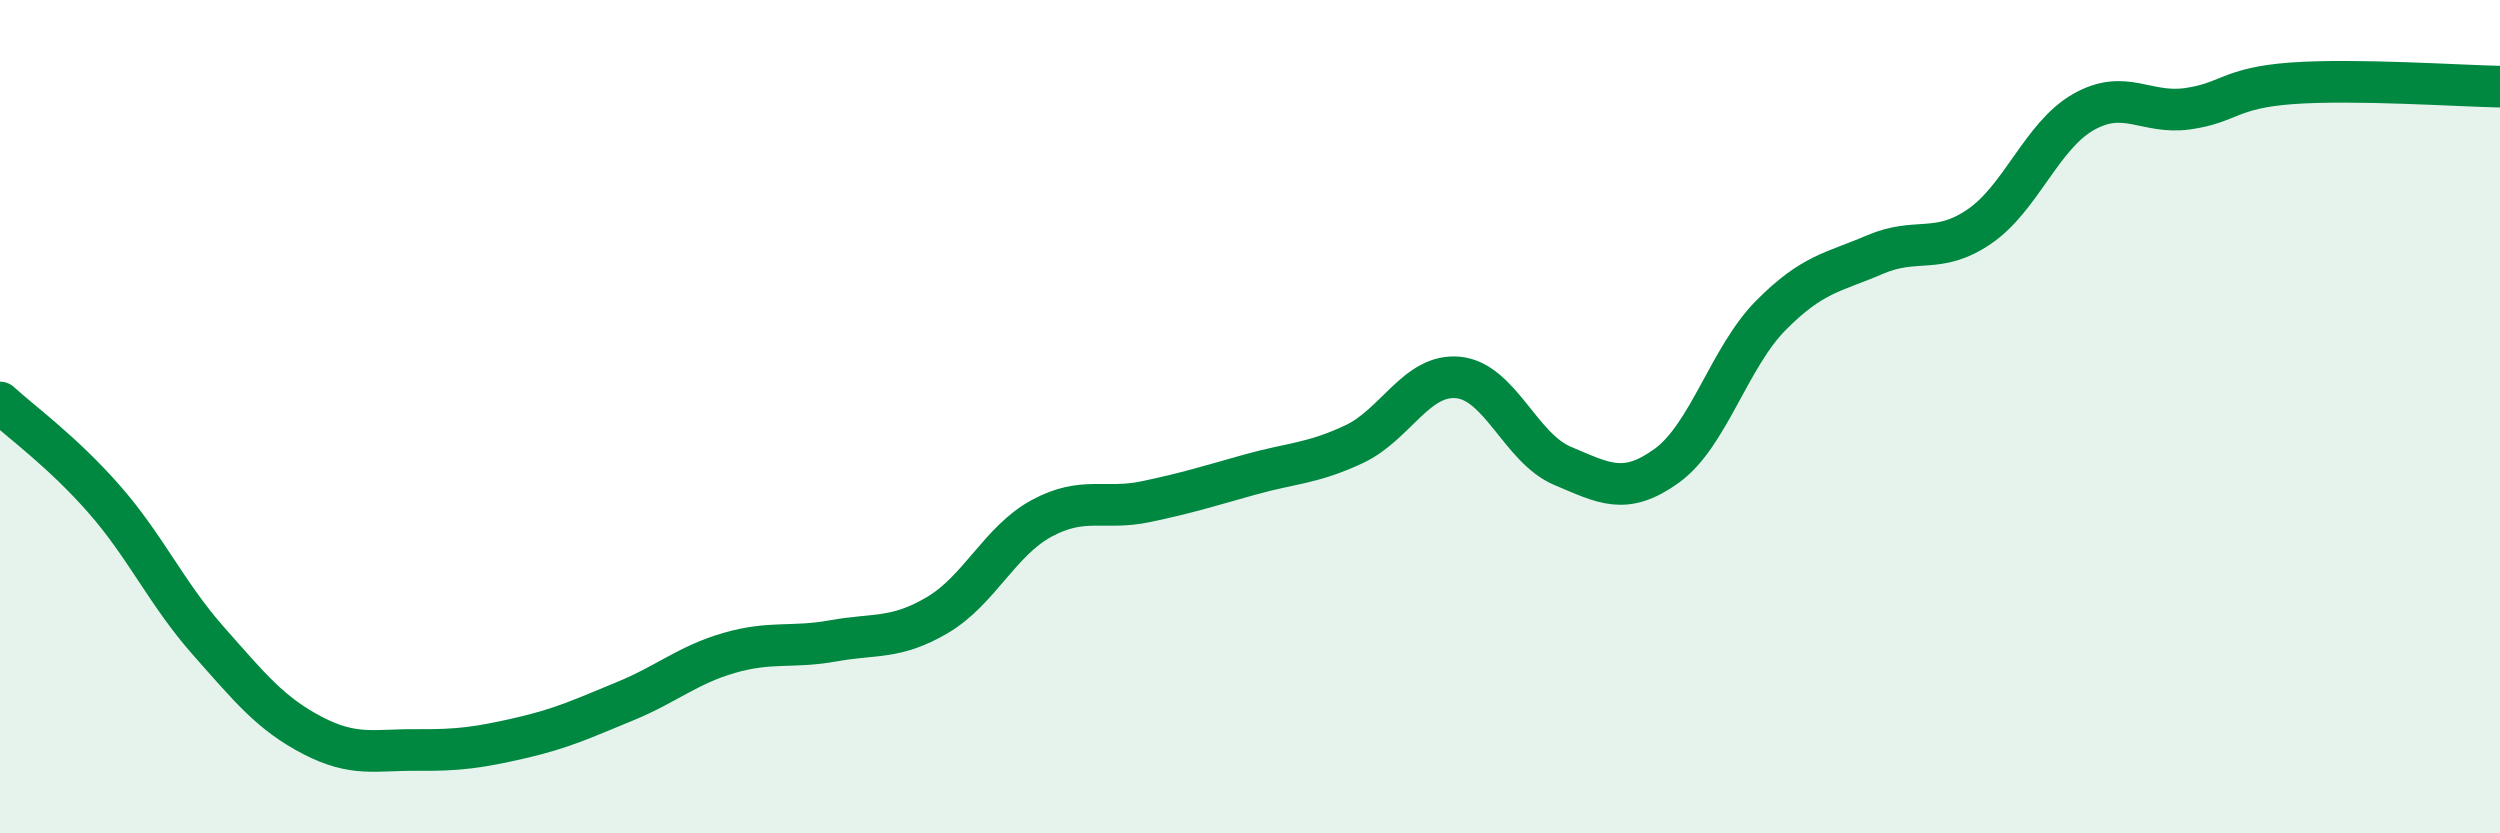
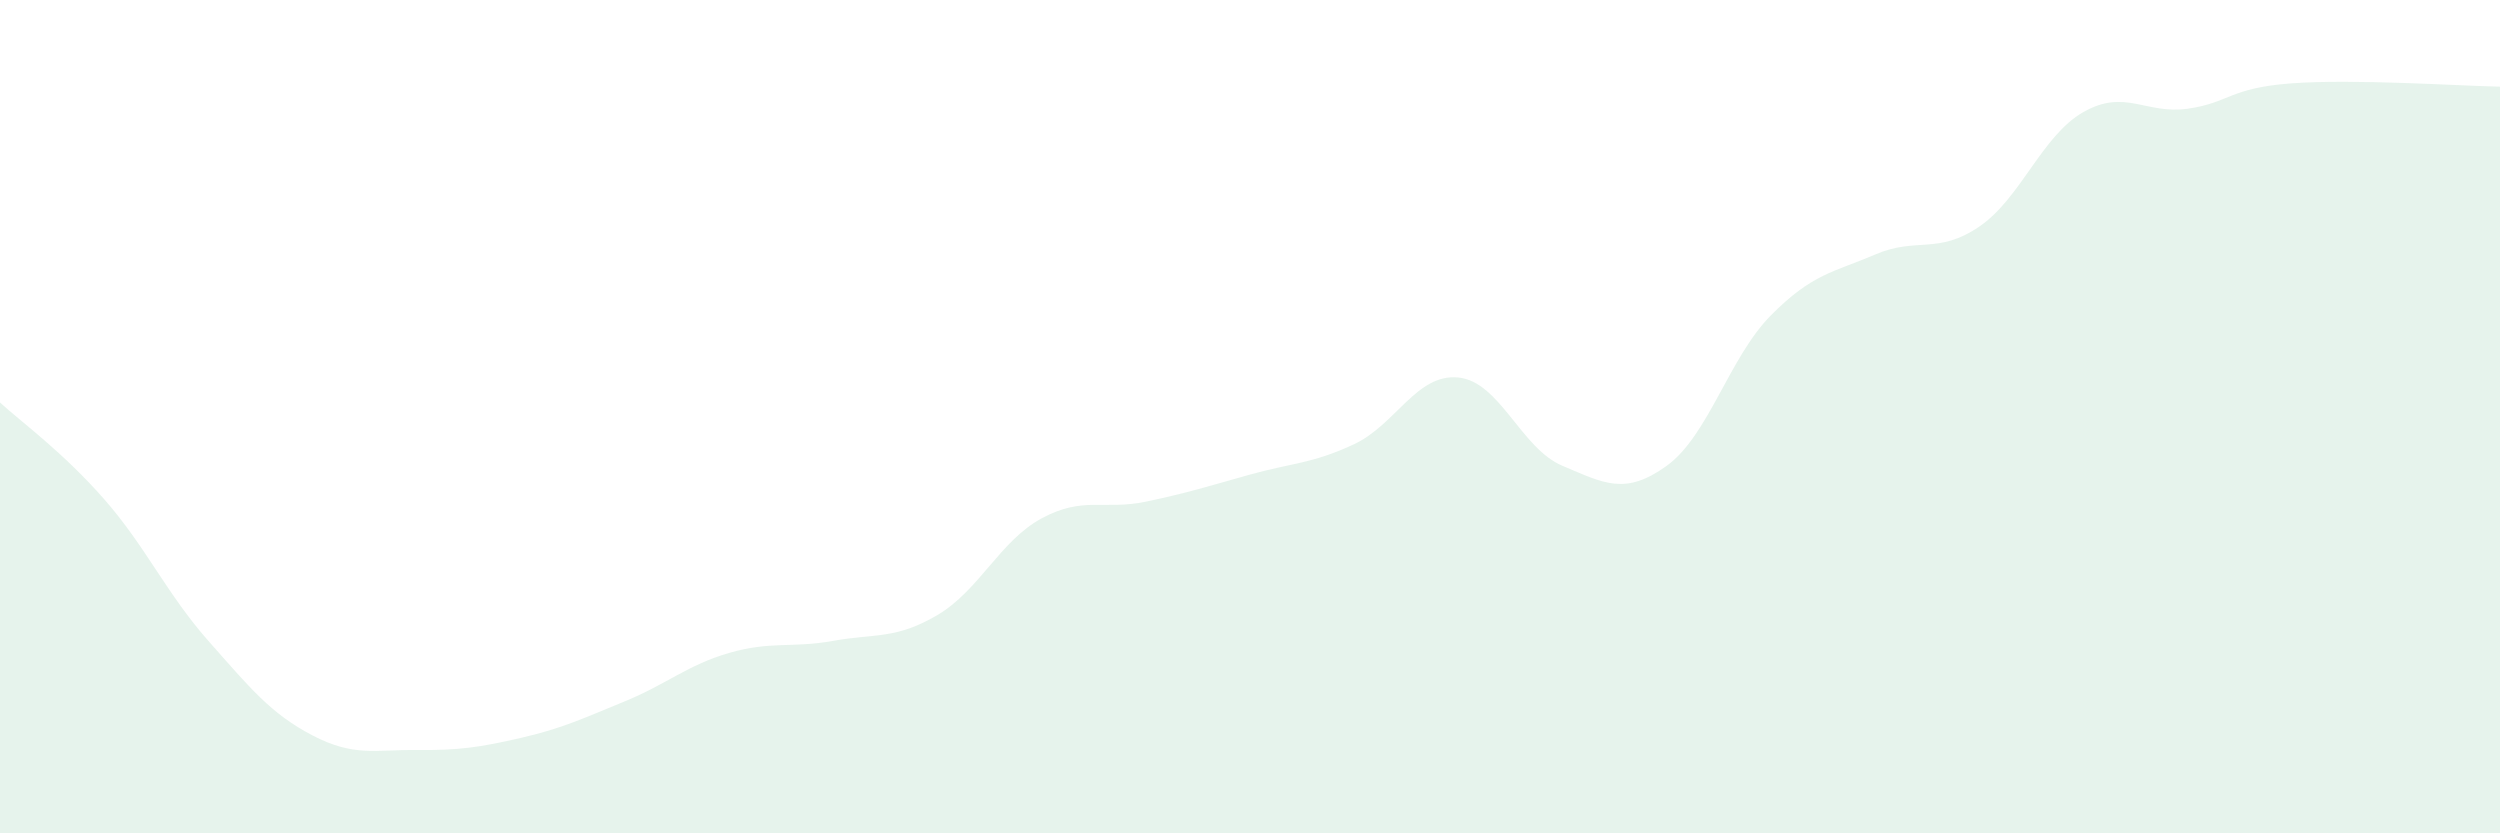
<svg xmlns="http://www.w3.org/2000/svg" width="60" height="20" viewBox="0 0 60 20">
  <path d="M 0,9.66 C 0.5,10.12 1.5,10.84 2.5,11.98 C 3.5,13.12 4,14.25 5,15.38 C 6,16.51 6.5,17.13 7.5,17.65 C 8.5,18.17 9,17.99 10,18 C 11,18.01 11.5,17.94 12.5,17.71 C 13.5,17.48 14,17.24 15,16.83 C 16,16.42 16.5,15.96 17.5,15.67 C 18.5,15.38 19,15.56 20,15.38 C 21,15.2 21.5,15.35 22.5,14.76 C 23.5,14.17 24,12.98 25,12.44 C 26,11.9 26.5,12.25 27.5,12.04 C 28.5,11.83 29,11.67 30,11.39 C 31,11.11 31.5,11.13 32.5,10.66 C 33.5,10.19 34,8.96 35,9.06 C 36,9.16 36.5,10.76 37.5,11.18 C 38.5,11.6 39,11.9 40,11.18 C 41,10.46 41.5,8.58 42.5,7.57 C 43.5,6.56 44,6.54 45,6.11 C 46,5.68 46.5,6.12 47.5,5.44 C 48.5,4.76 49,3.26 50,2.69 C 51,2.12 51.5,2.75 52.5,2.61 C 53.5,2.47 53.5,2.11 55,2 C 56.5,1.89 59,2.06 60,2.08L60 20L0 20Z" fill="#008740" opacity="0.1" stroke-linecap="round" stroke-linejoin="round" />
-   <path d="M 0,9.66 C 0.5,10.12 1.5,10.84 2.5,11.98 C 3.5,13.12 4,14.25 5,15.38 C 6,16.51 6.5,17.13 7.5,17.65 C 8.5,18.17 9,17.99 10,18 C 11,18.01 11.5,17.94 12.5,17.71 C 13.5,17.48 14,17.24 15,16.83 C 16,16.42 16.5,15.96 17.5,15.67 C 18.5,15.38 19,15.56 20,15.38 C 21,15.2 21.5,15.35 22.5,14.76 C 23.5,14.17 24,12.98 25,12.44 C 26,11.9 26.5,12.25 27.5,12.04 C 28.5,11.83 29,11.67 30,11.39 C 31,11.11 31.5,11.13 32.5,10.66 C 33.5,10.19 34,8.96 35,9.06 C 36,9.16 36.5,10.76 37.5,11.18 C 38.5,11.6 39,11.9 40,11.18 C 41,10.46 41.5,8.58 42.5,7.57 C 43.5,6.56 44,6.54 45,6.11 C 46,5.68 46.5,6.12 47.5,5.44 C 48.5,4.76 49,3.26 50,2.69 C 51,2.12 51.5,2.75 52.5,2.61 C 53.5,2.47 53.5,2.11 55,2 C 56.5,1.89 59,2.06 60,2.08" stroke="#008740" stroke-width="1" fill="none" stroke-linecap="round" stroke-linejoin="round" />
</svg>